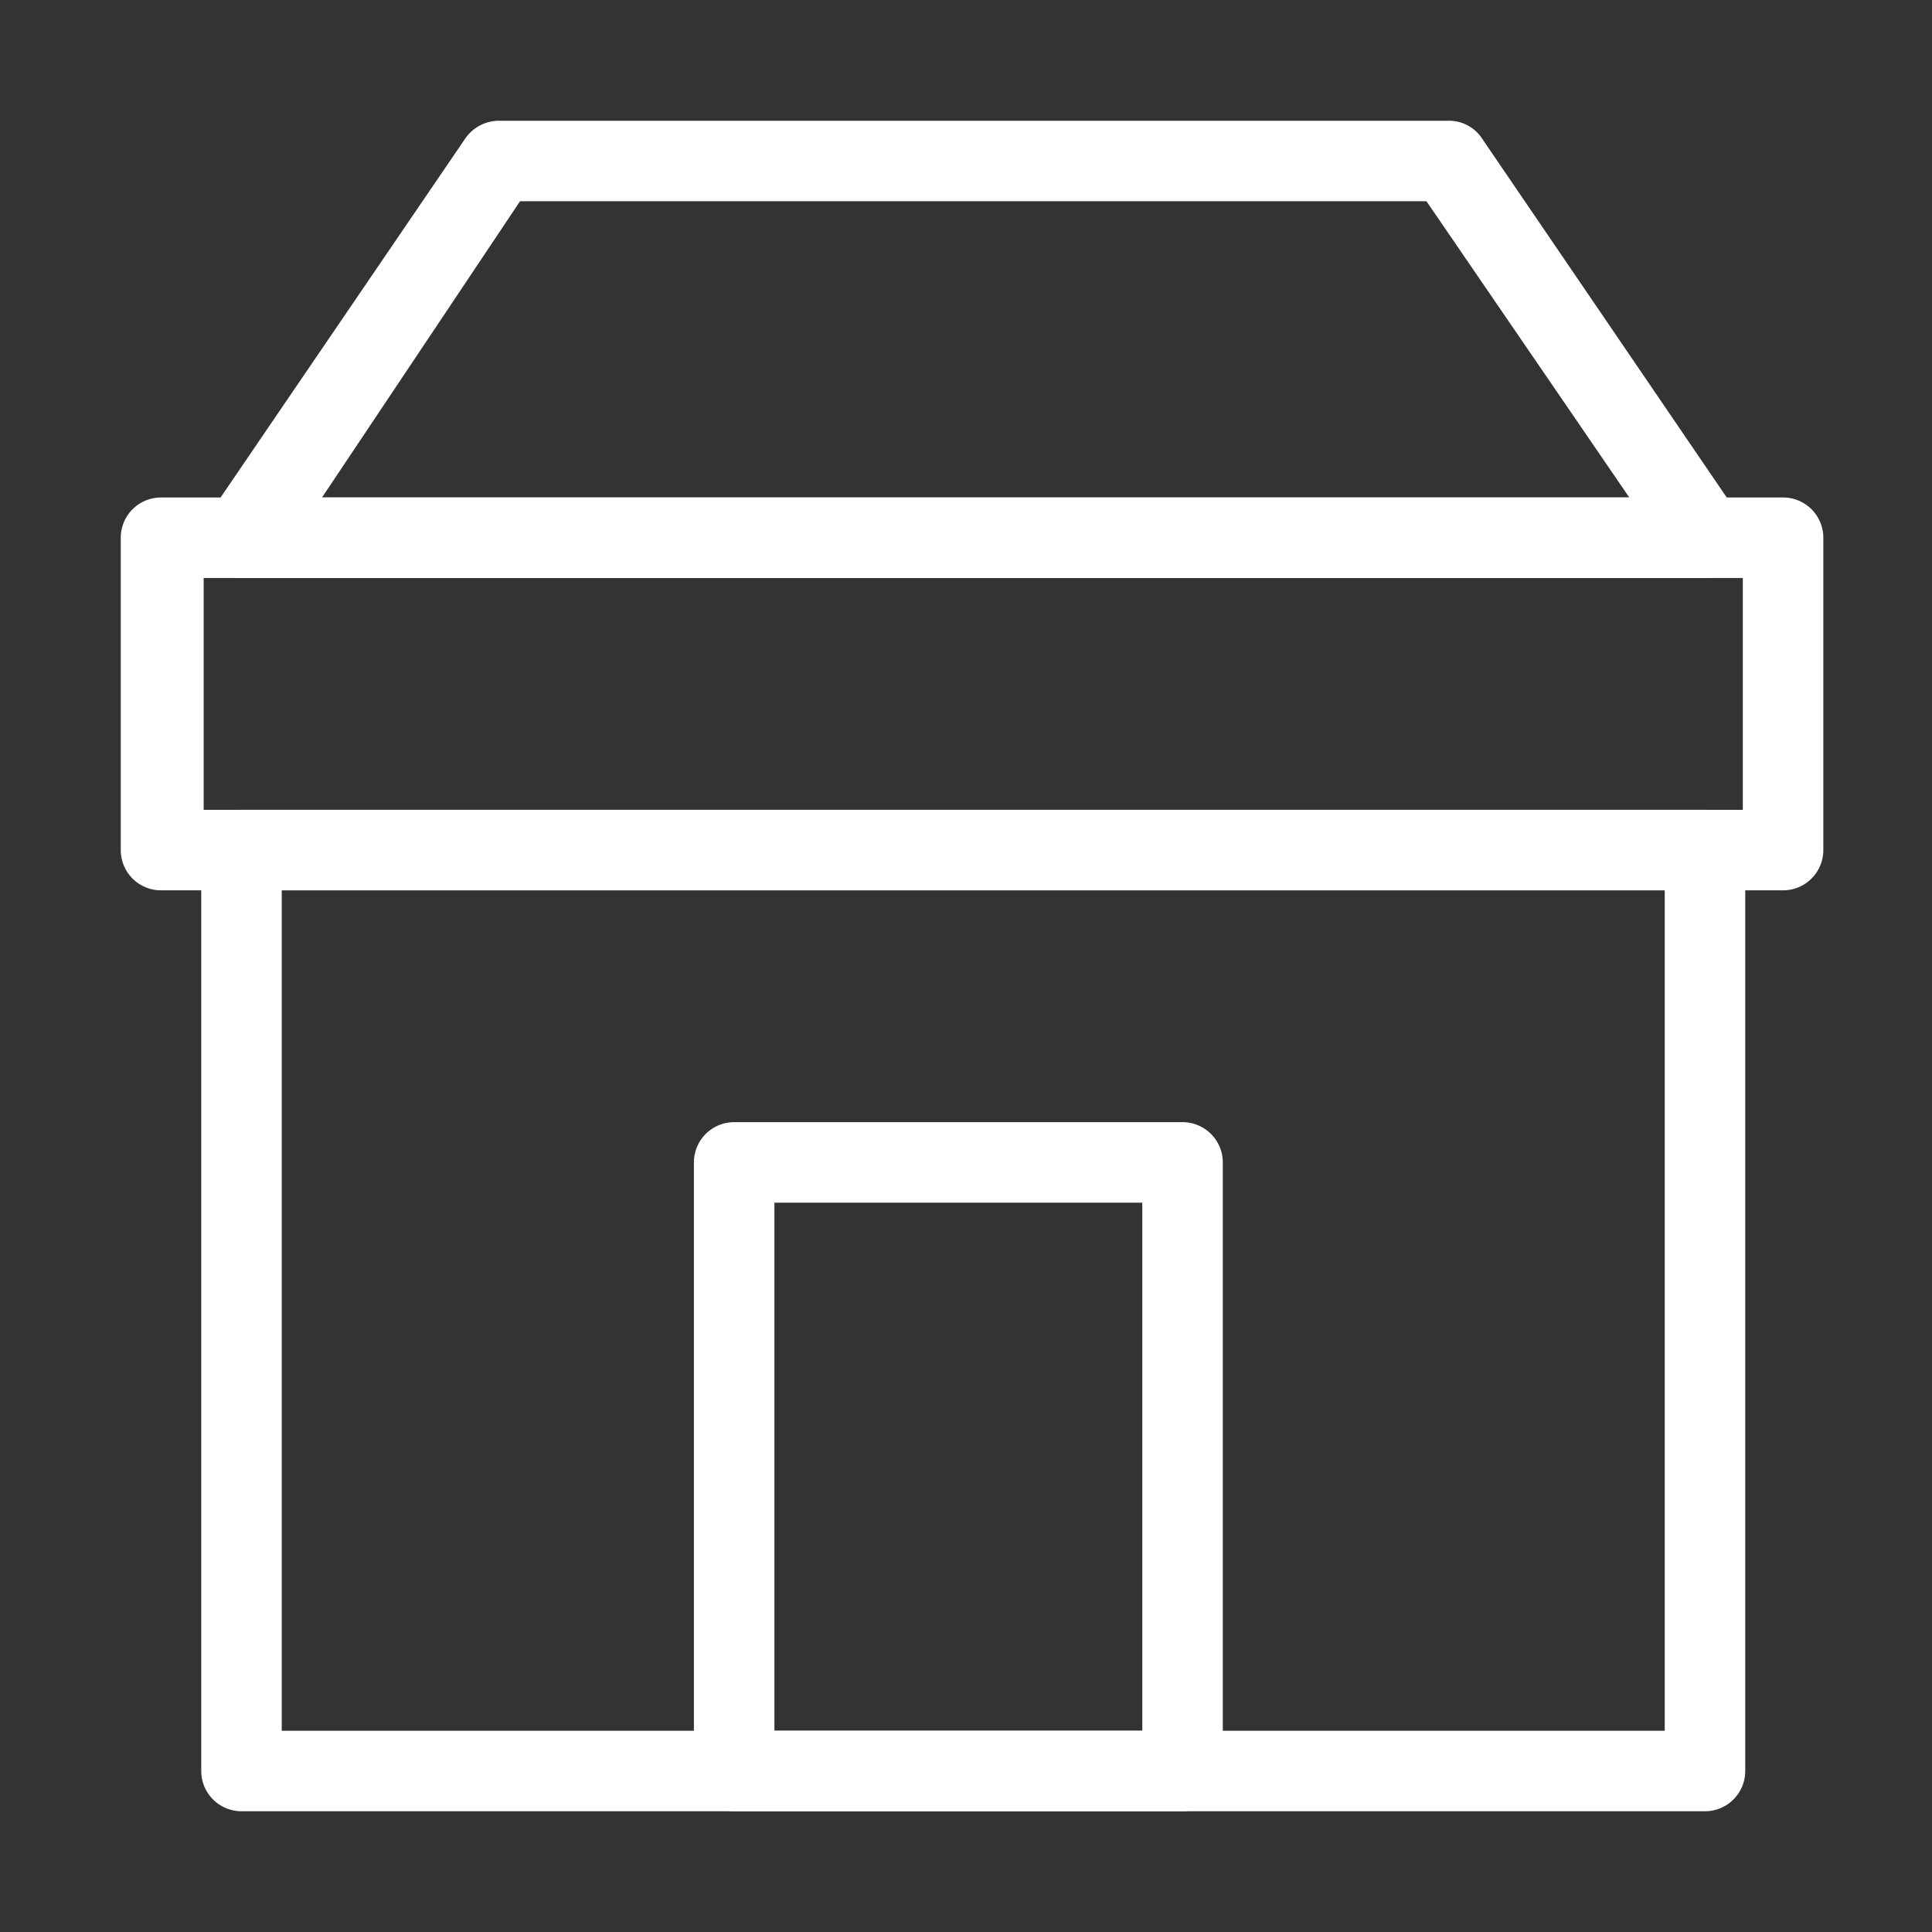
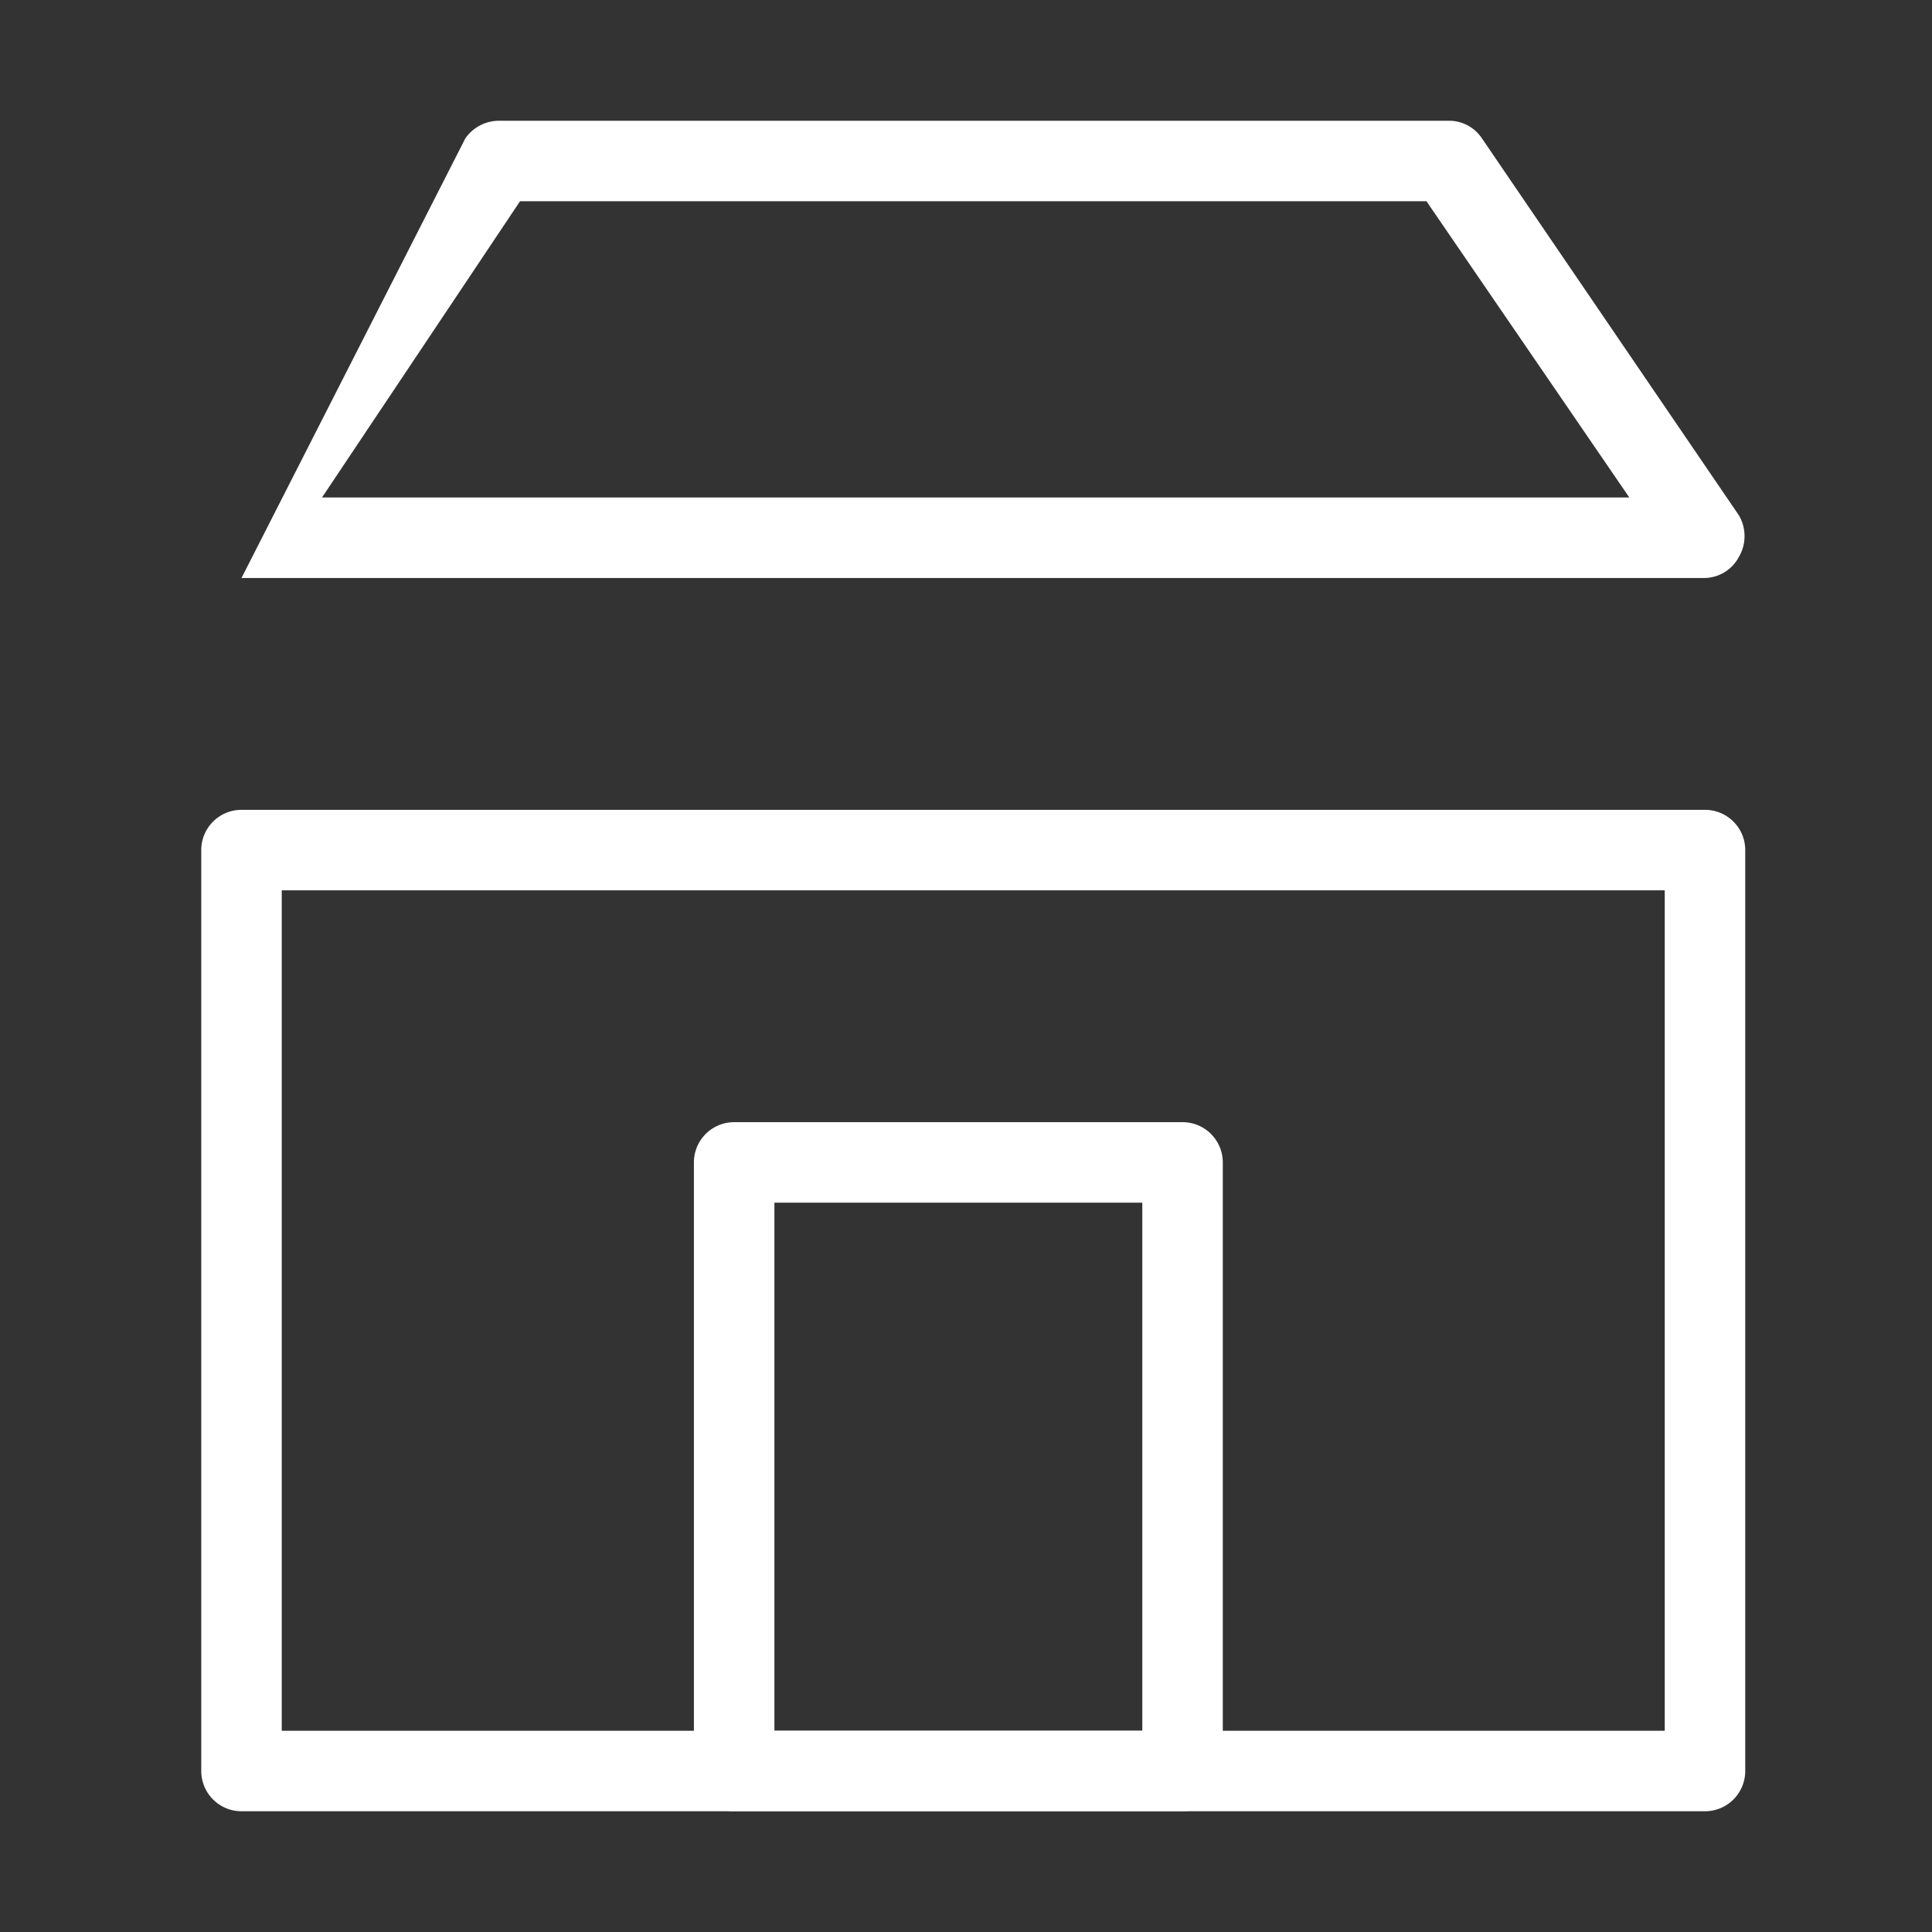
<svg xmlns="http://www.w3.org/2000/svg" id="Layer_1" data-name="Layer 1" viewBox="0 0 24 24">
  <rect x="0" y="0" width="24" height="24" fill="#333333" stroke="none" />
  <defs>
    <style>.cls-1{fill:#fff;}</style>
  </defs>
-   <path class="cls-1" d="M22.15,11.06H2a.5.5,0,0,1-.5-.5V6.68a.5.5,0,0,1,.5-.5H22.15a.5.5,0,0,1,.5.5v3.88A.5.5,0,0,1,22.15,11.06Zm-19.62-1H21.65V7.18H2.53Z" />
-   <path class="cls-1" d="M21.18,7.18H3a.5.5,0,0,1-.41-.78L5.78,1.72A.51.51,0,0,1,6.2,1.5H18a.49.49,0,0,1,.41.22L21.6,6.4a.51.51,0,0,1,0,.52A.49.49,0,0,1,21.18,7.18ZM4,6.18H20.24L17.72,2.5H6.46Z" />
+   <path class="cls-1" d="M21.18,7.18H3L5.78,1.72A.51.51,0,0,1,6.2,1.5H18a.49.49,0,0,1,.41.22L21.6,6.4a.51.51,0,0,1,0,.52A.49.49,0,0,1,21.18,7.18ZM4,6.18H20.24L17.72,2.5H6.46Z" />
  <path class="cls-1" d="M21.18,22.5H3a.5.5,0,0,1-.5-.5V10.56a.5.5,0,0,1,.5-.5H21.18a.5.5,0,0,1,.5.5V22A.5.5,0,0,1,21.18,22.5ZM3.5,21.5H20.68V11.06H3.5Z" />
  <path class="cls-1" d="M14.69,22.5H9.12a.5.5,0,0,1-.5-.5V14.44a.5.5,0,0,1,.5-.5h5.57a.5.5,0,0,1,.5.5V22A.5.5,0,0,1,14.69,22.5Zm-5.07-1h4.57V14.94H9.62Z" />
</svg>